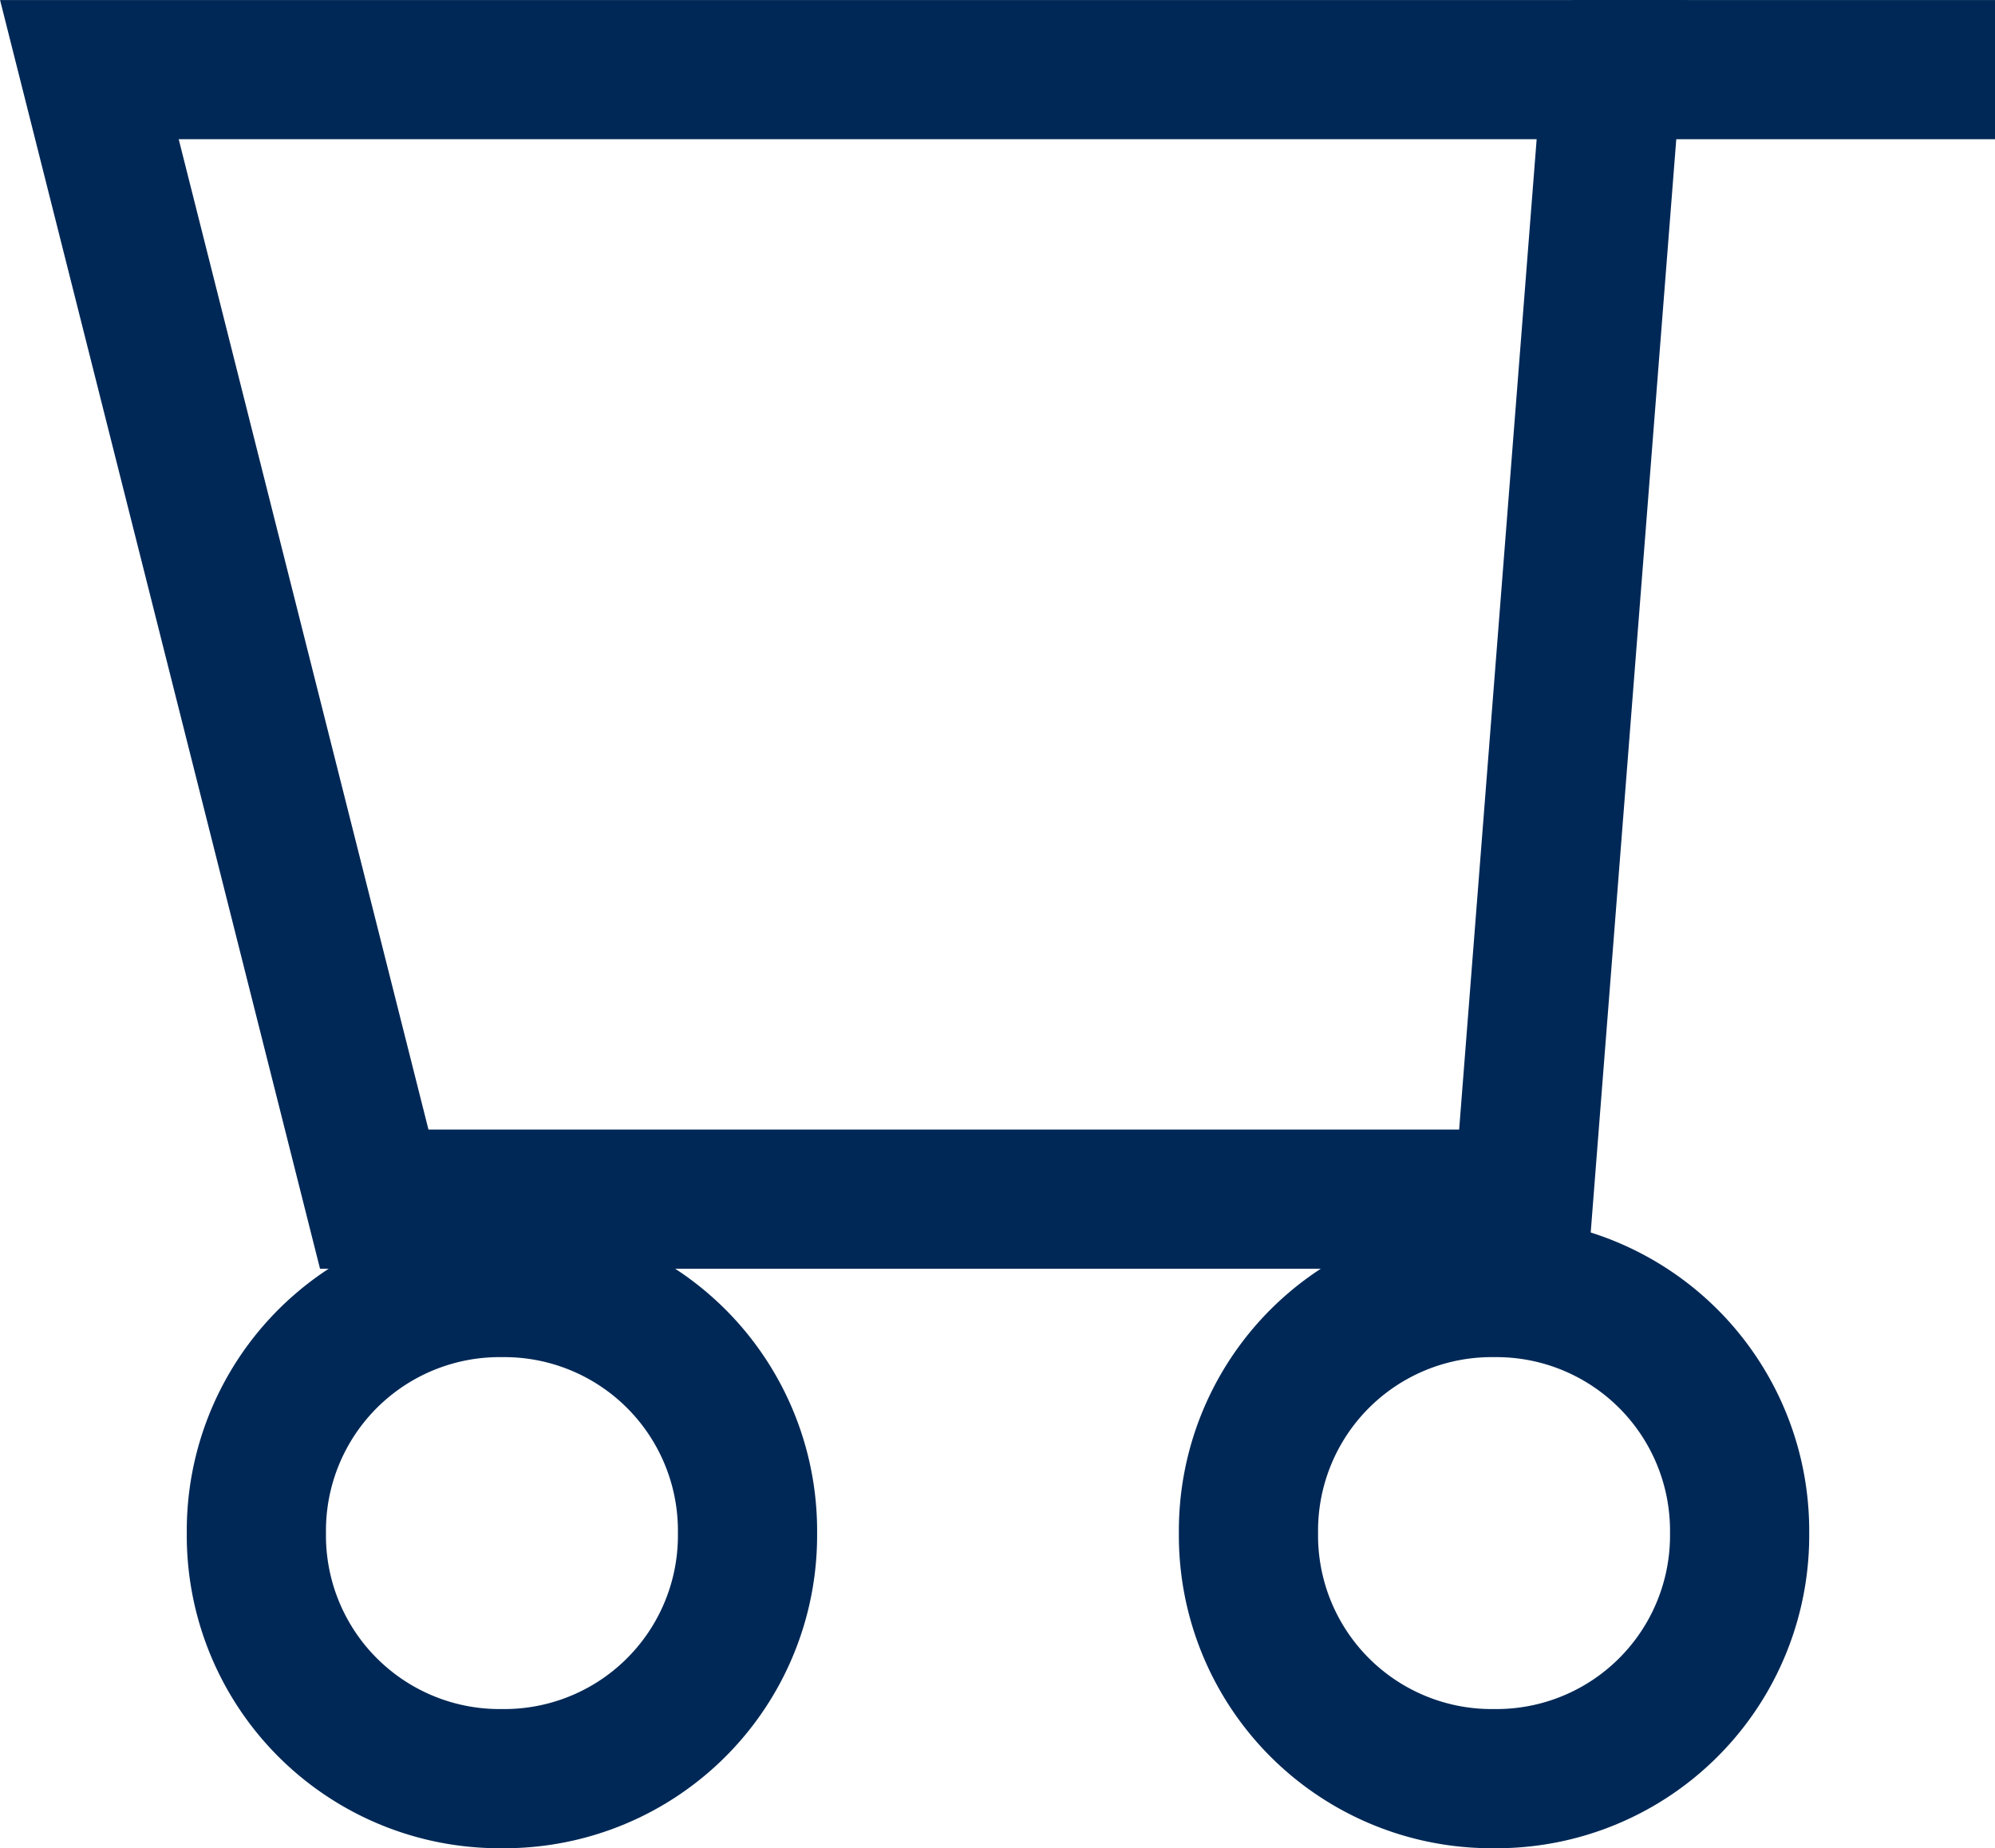
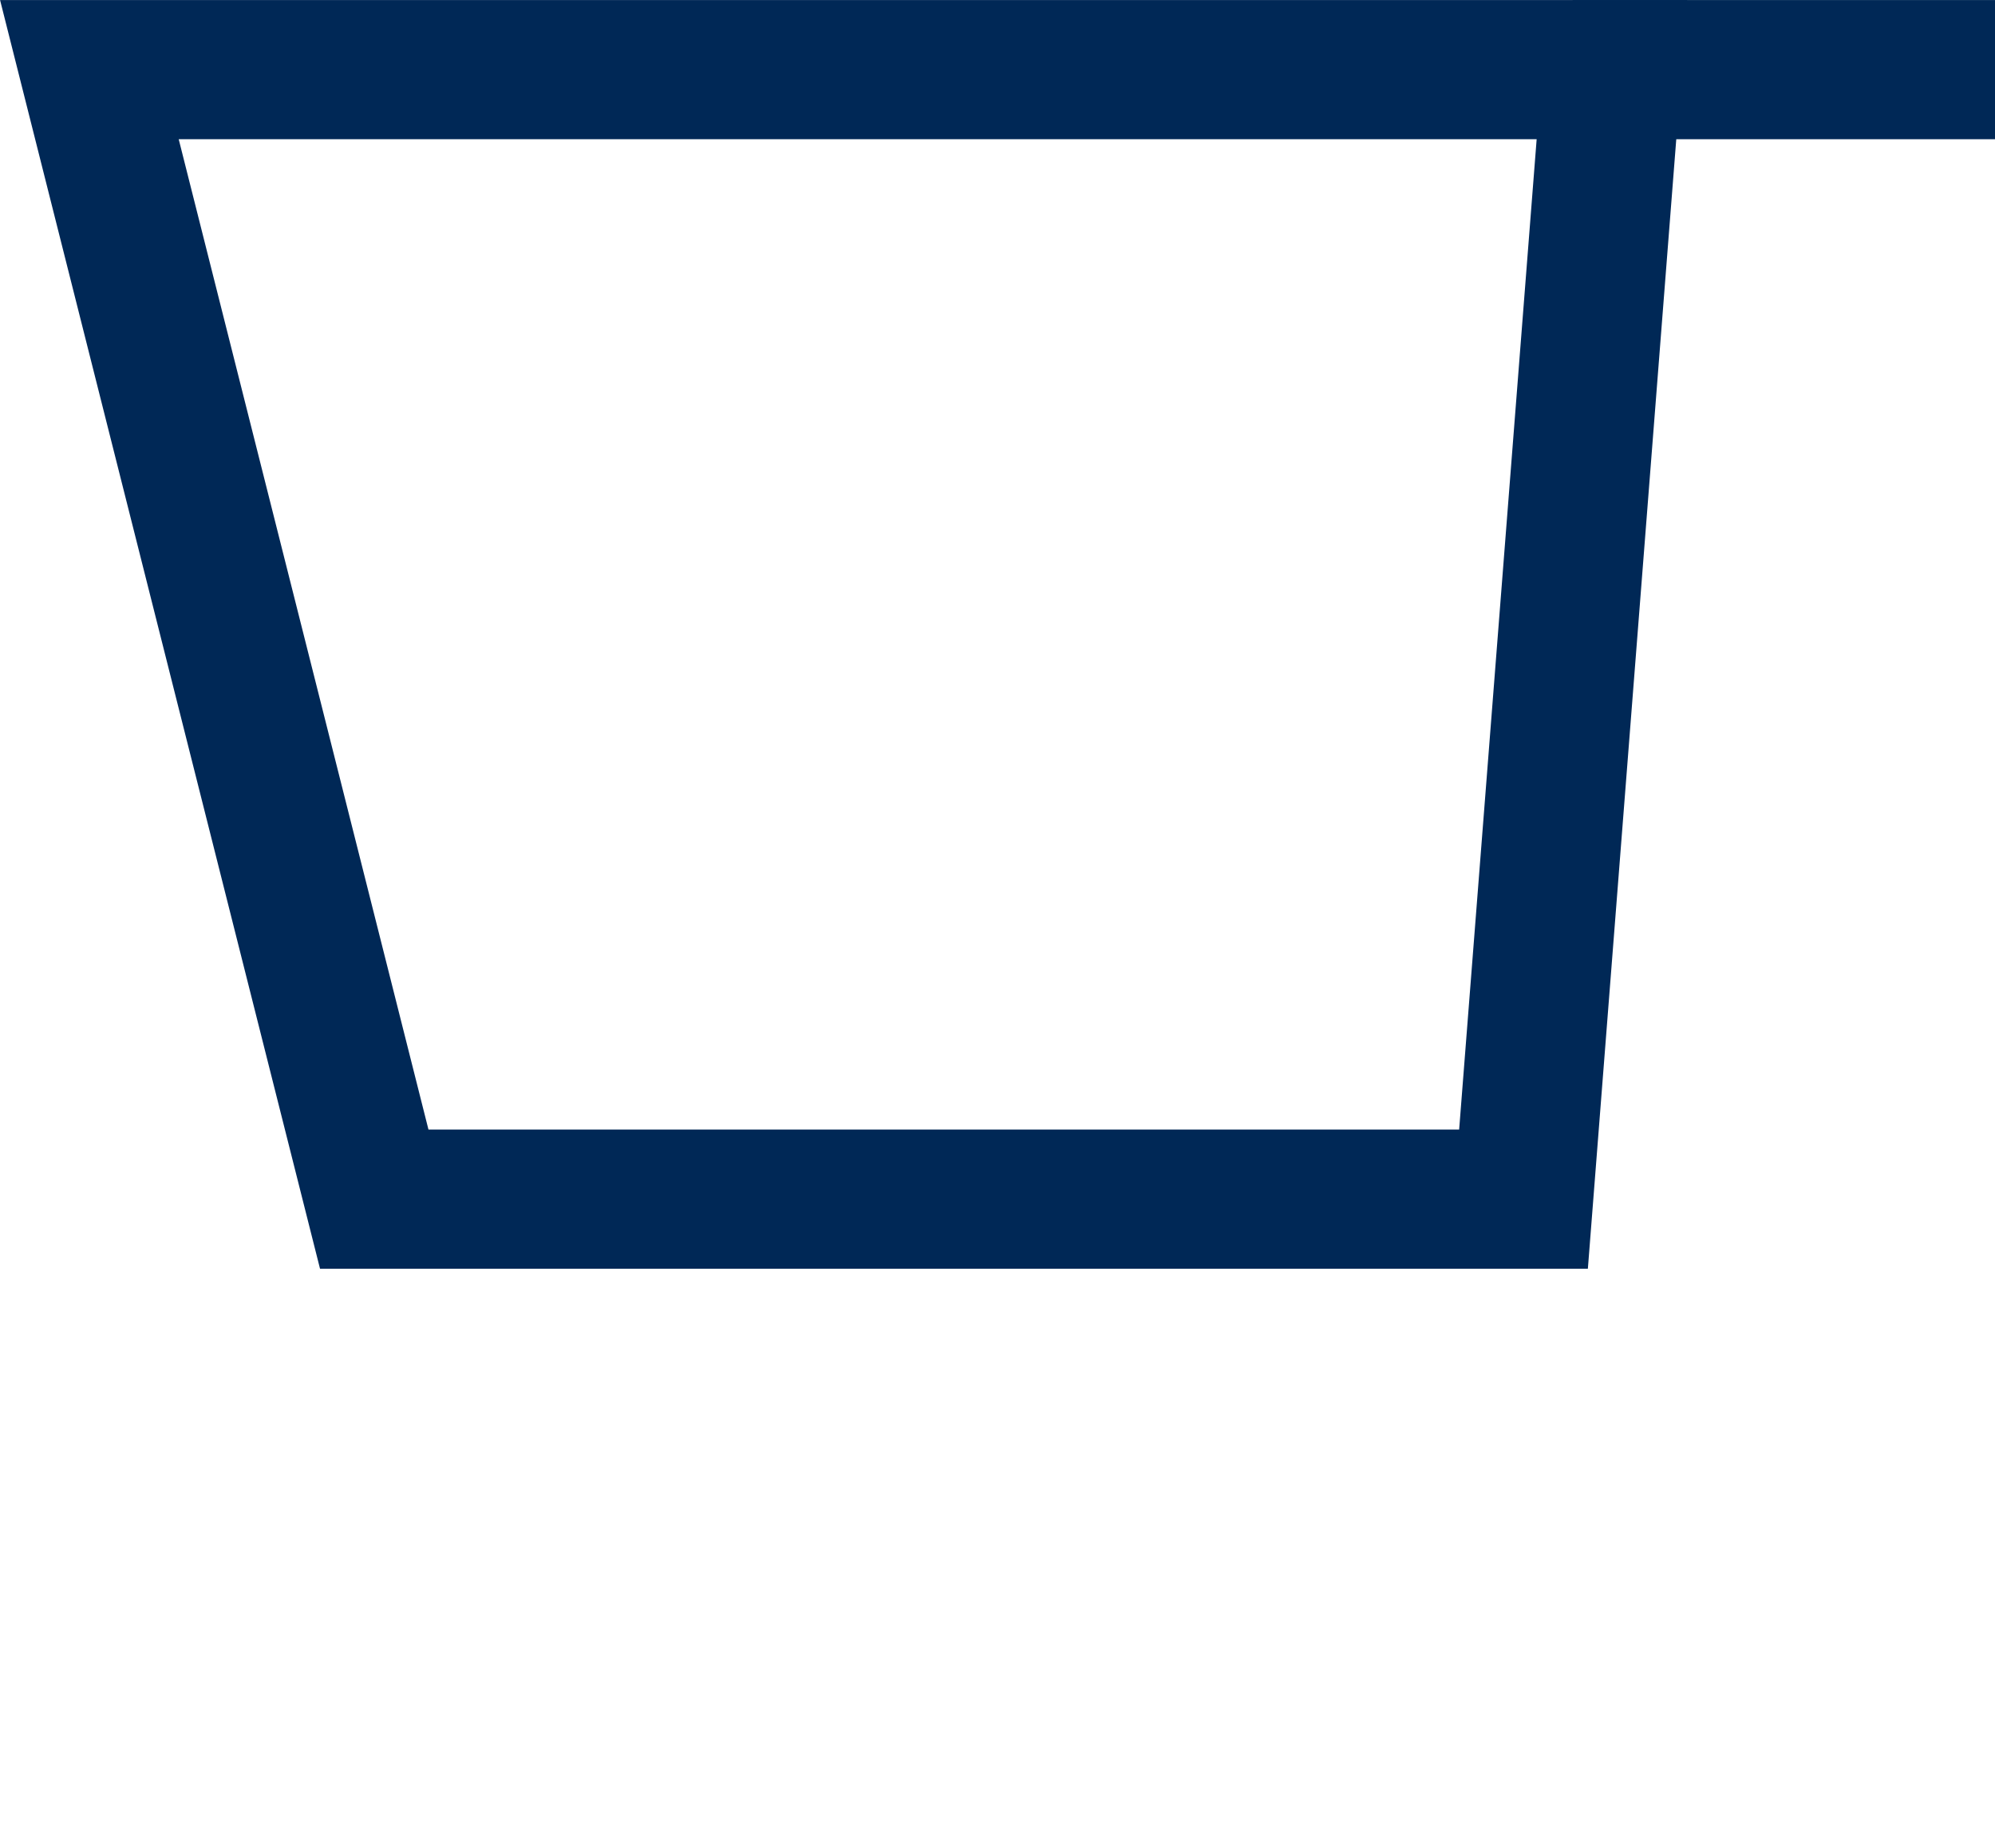
<svg xmlns="http://www.w3.org/2000/svg" width="20.31" height="18.817" viewBox="0 0 20.31 18.817">
  <g id="D_-_icone_copia_carrello" data-name="D - icone copia_carrello" transform="translate(-1.39 -2.591)">
    <path id="Tracciato_8" d="M2.3,3.3,5.2,14.8H16.9l.9-11.5H2.3Z" fill="none" stroke="#002856" stroke-width="1.417" />
-     <path id="Tracciato_9" d="M6.5,20.7A2.476,2.476,0,0,0,9,18.2H9a2.476,2.476,0,0,0-2.5-2.5h0A2.476,2.476,0,0,0,4,18.2H4a2.476,2.476,0,0,0,2.5,2.5Z" fill="none" stroke="#002856" stroke-width="1.417" />
-     <path id="Tracciato_10" d="M16.6,20.7a2.476,2.476,0,0,0,2.5-2.5h0a2.476,2.476,0,0,0-2.5-2.5h0a2.476,2.476,0,0,0-2.5,2.5h0a2.476,2.476,0,0,0,2.5,2.5Z" fill="none" stroke="#002856" stroke-width="1.417" />
    <path id="Tracciato_11" d="M17.4,3.3h4.3" fill="none" stroke="#002856" stroke-width="1.417" />
  </g>
</svg>